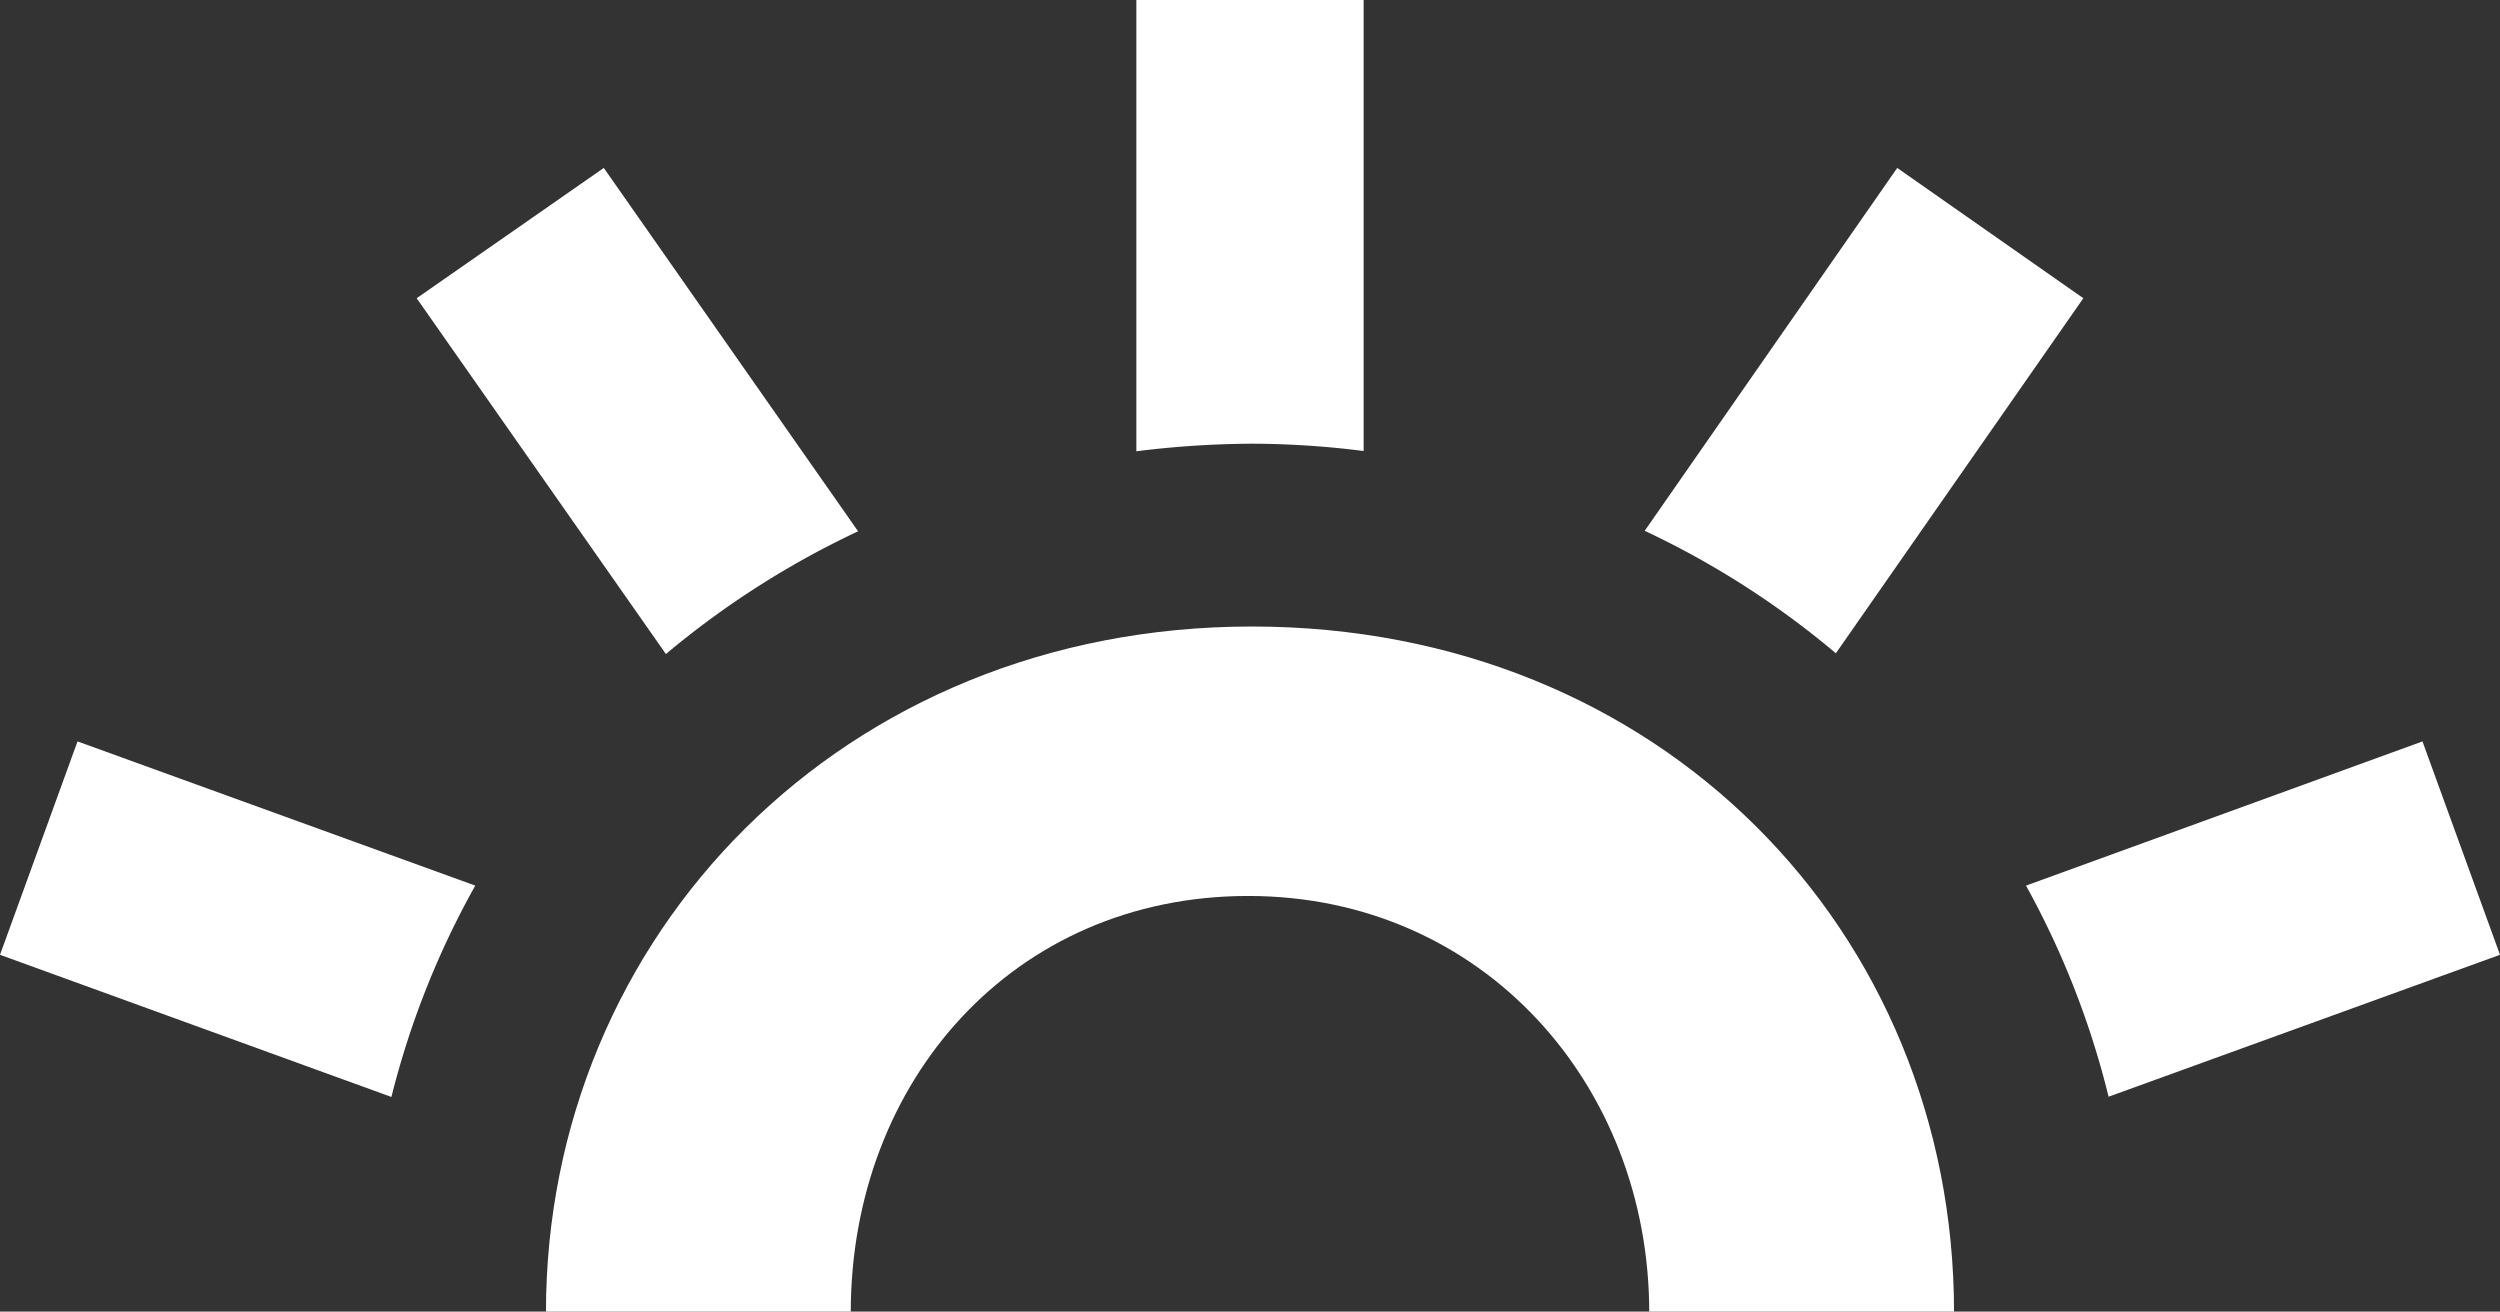
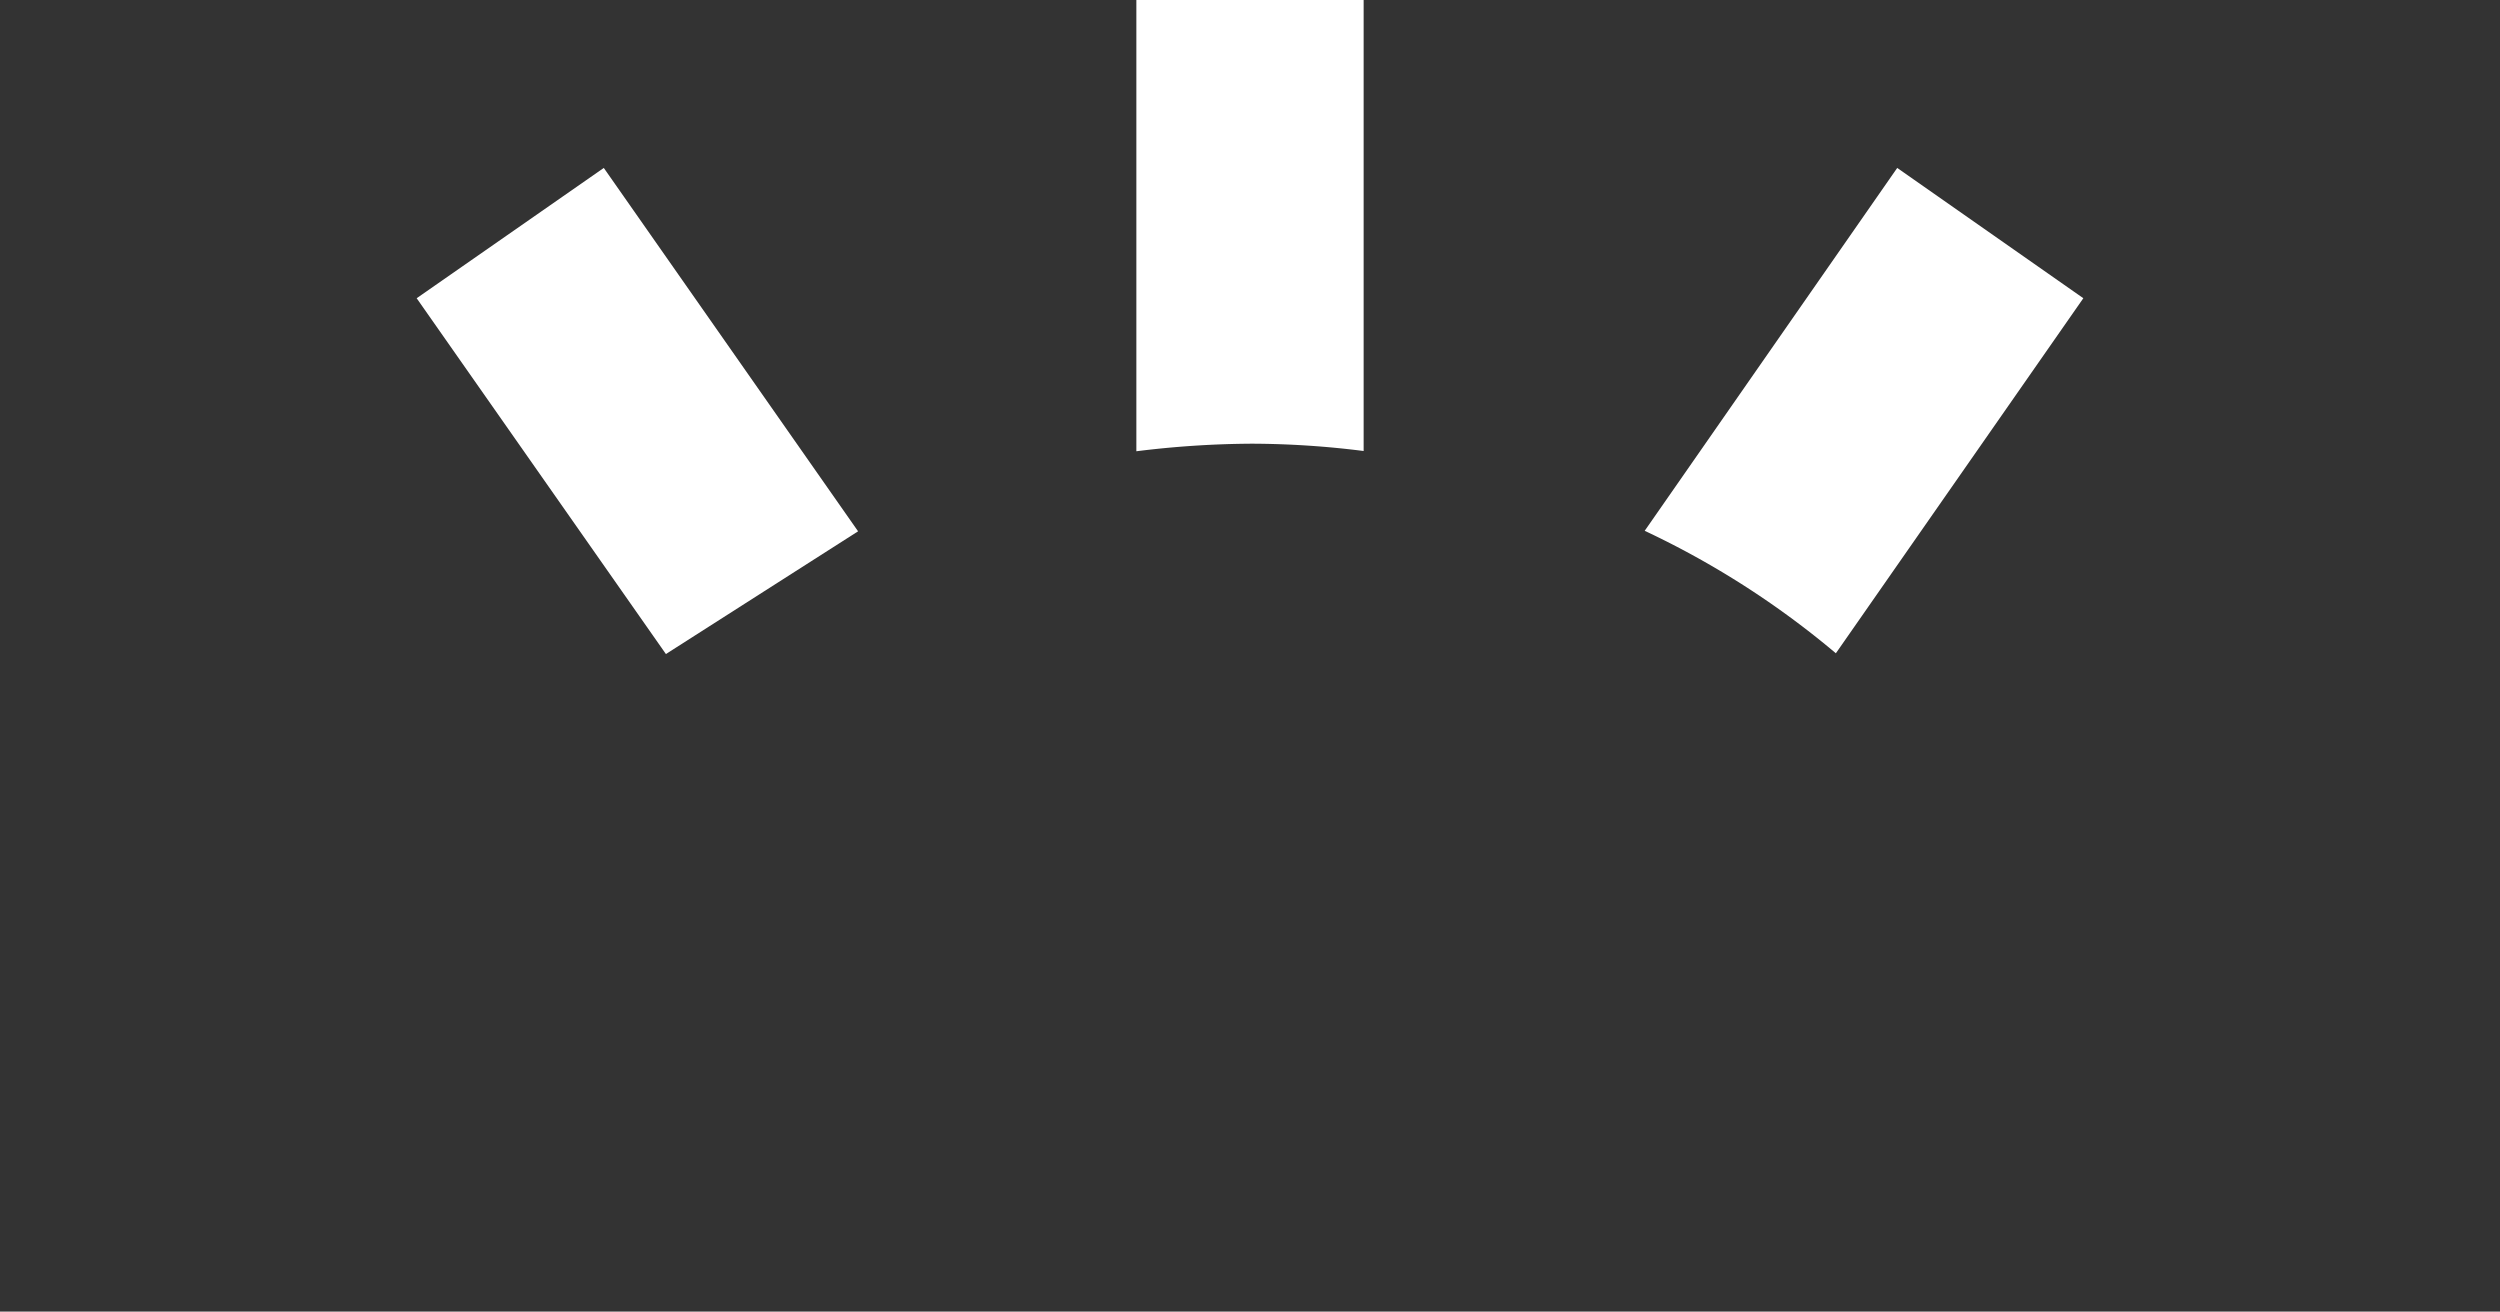
<svg xmlns="http://www.w3.org/2000/svg" id="Слой_1" data-name="Слой 1" viewBox="0 0 99 51.94">
  <rect x="0" y="0" width="99" height="51.94" fill="#333333" stroke="none" />
  <defs>
    <style>.cls-1{fill:#fff;}</style>
  </defs>
-   <path class="cls-1" d="M80.73,59.1A34,34,0,0,1,84,67.46L99.5,61.84l-3.07-8.45Z" transform="translate(-0.5 -24.03)" />
  <path class="cls-1" d="M83,35.84l-7.37-5.16-10,14.37a34.51,34.51,0,0,1,7.57,4.85Z" transform="translate(-0.5 -24.03)" />
-   <path class="cls-1" d="M.5,61.84,16,67.47a33.93,33.93,0,0,1,3.32-8.37L3.57,53.39Z" transform="translate(-0.5 -24.03)" />
-   <path class="cls-1" d="M34.48,45.07,24.41,30.68,17,35.84l9.87,14.09A34.92,34.92,0,0,1,34.48,45.07Z" transform="translate(-0.5 -24.03)" />
+   <path class="cls-1" d="M34.48,45.07,24.41,30.68,17,35.84l9.87,14.09Z" transform="translate(-0.5 -24.03)" />
  <path class="cls-1" d="M54.5,41.89V24h-9V41.9a38.26,38.26,0,0,1,4.57-.3A35.83,35.83,0,0,1,54.5,41.89Z" transform="translate(-0.5 -24.03)" />
-   <path class="cls-1" d="M50.07,48.84C33.89,48.84,22.12,61.06,22.12,76H34.19c0-9.15,6.44-16.49,15.74-16.49S65.81,67,65.81,76H77.88C77.88,60.91,66.26,48.84,50.07,48.84Z" transform="translate(-0.5 -24.03)" />
</svg>